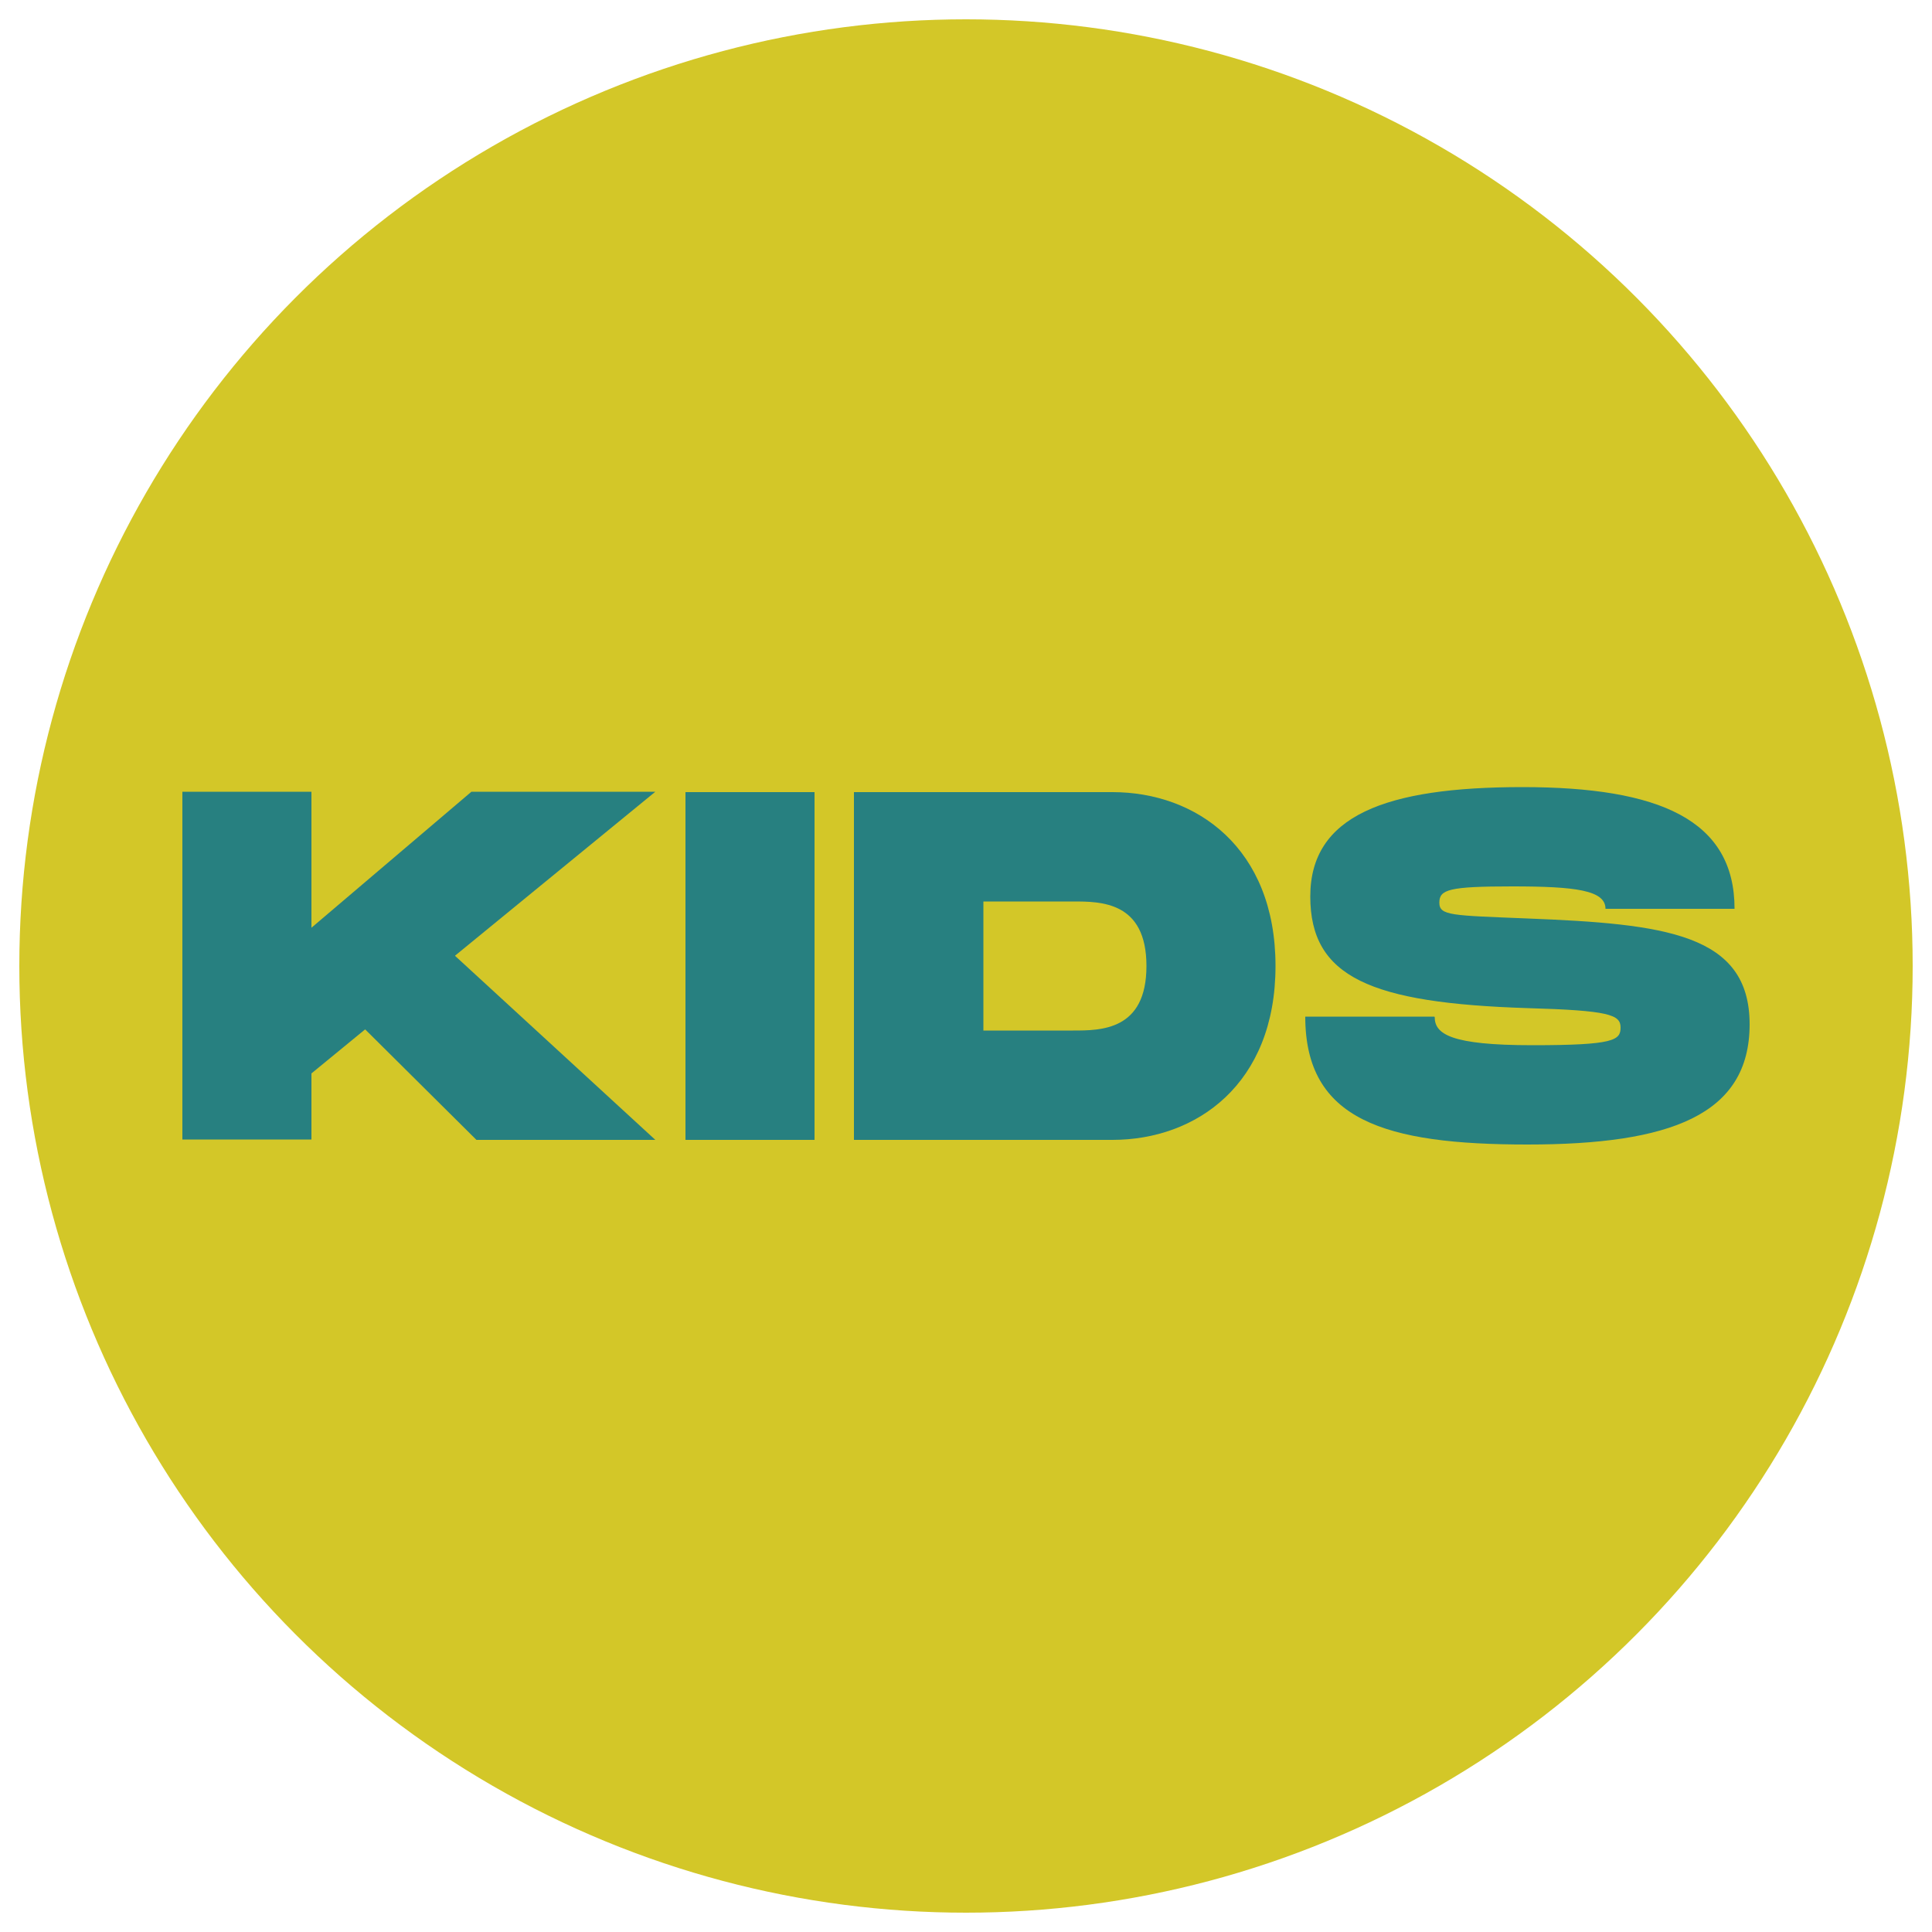
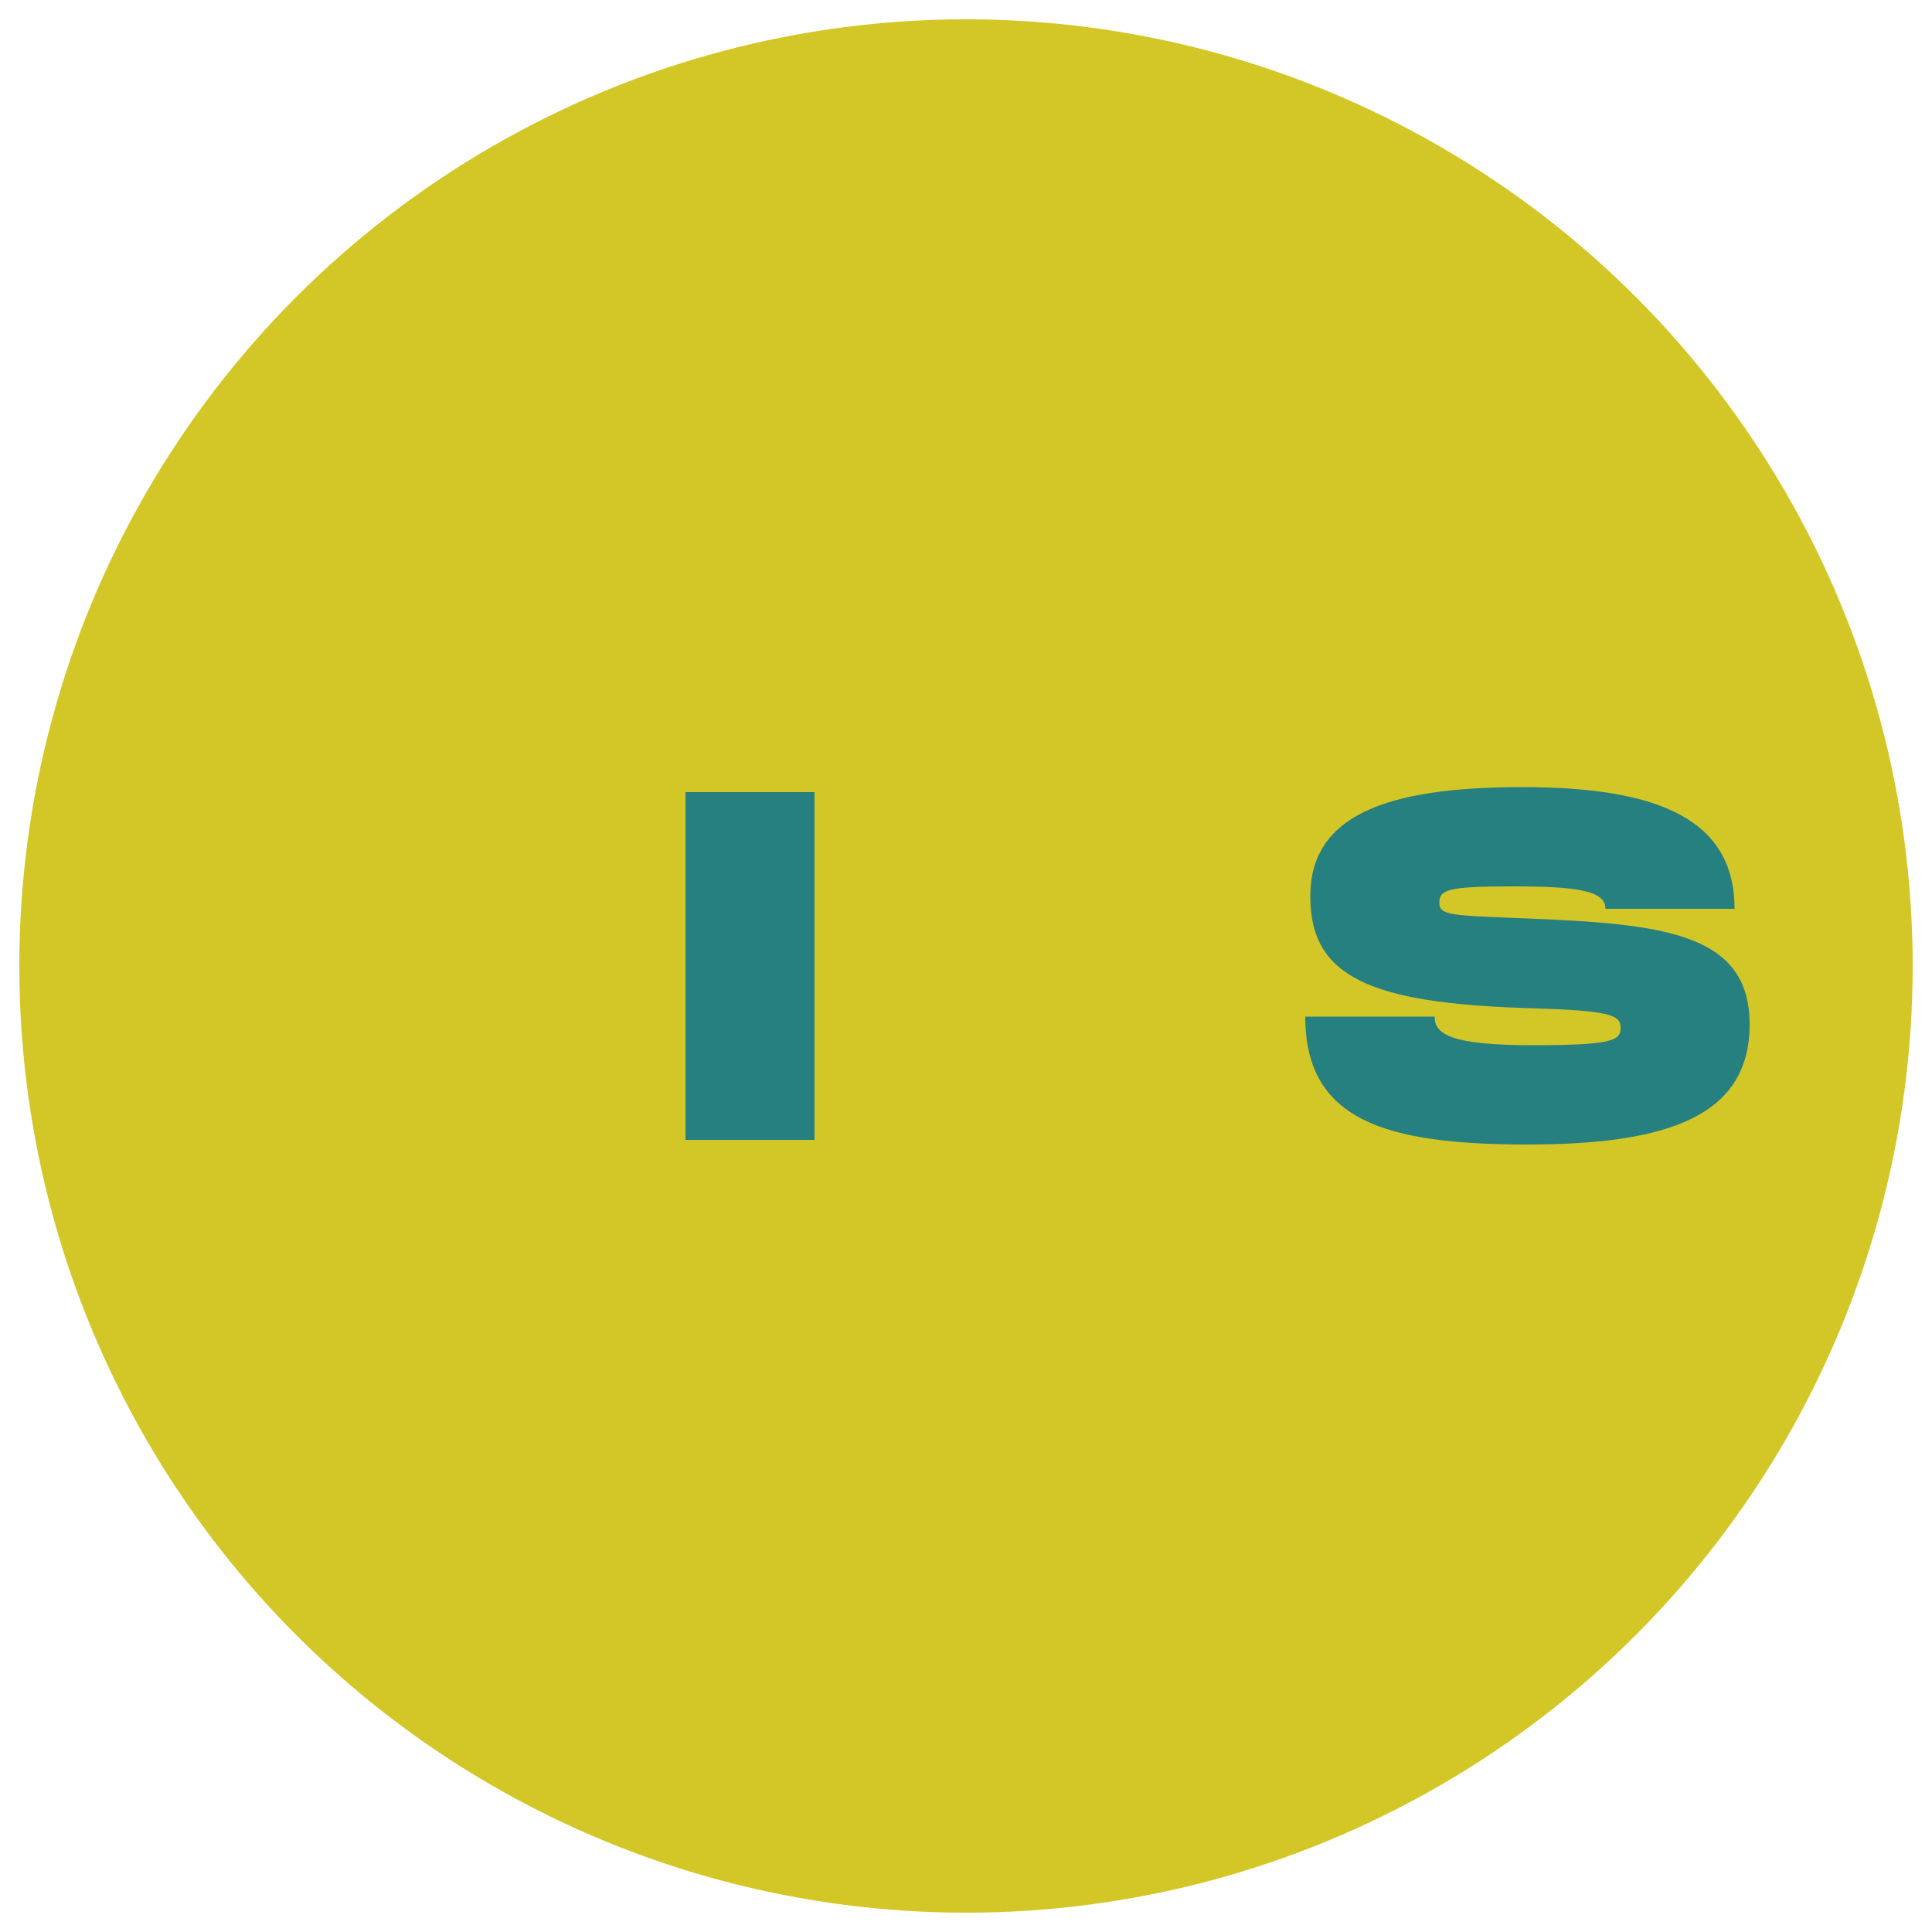
<svg xmlns="http://www.w3.org/2000/svg" id="Capa_1" data-name="Capa 1" viewBox="0 0 500 500">
  <defs>
    <style>
      .cls-1 {
        fill: #d3c728;
      }

      .cls-1, .cls-2 {
        stroke-width: 0px;
      }

      .cls-2 {
        fill: #278080;
      }
    </style>
  </defs>
  <circle class="cls-1" cx="250" cy="250" r="245" />
  <g>
-     <path class="cls-2" d="m117.8,247.4l51.8,47.6h-46.3l-28.8-28.6-13.9,11.4v17.1h-33.4v-90h33.4v35.2l41.4-35.2h47.6l-51.8,42.4Z" />
-     <path class="cls-2" d="m210.8,295h-33.4v-90h33.4v90Z" />
-     <path class="cls-2" d="m330.1,250c0,30.6-20.5,45-42.2,45h-66.9v-90h66.9c21.7,0,42.2,14.4,42.2,45Zm-33.4,0c0-16.7-11.8-16.7-19-16.7h-23.2v33.4h23.2c7.2,0,19,0,19-16.7Z" />
+     <path class="cls-2" d="m210.8,295h-33.4v-90h33.4v90" />
    <path class="cls-2" d="m371.3,263.2c0,4.4,4.1,7.3,25.3,7.3s22.8-1.3,22.8-4.6-3-4.4-24.1-5c-40.6-1.3-56.2-8-56.2-28.9s19.4-28.3,54.9-28.3,54.9,8.5,54.9,31.5h-33.4c0-4.8-7.7-5.8-24.1-5.8s-18.9.8-18.9,4.2,3.2,3.3,22.8,4.1c35.5,1.4,57.5,3.9,57.5,27.4s-20.6,31.1-57.5,31.1-57.5-6.3-57.5-33.1h33.4Z" />
  </g>
</svg>